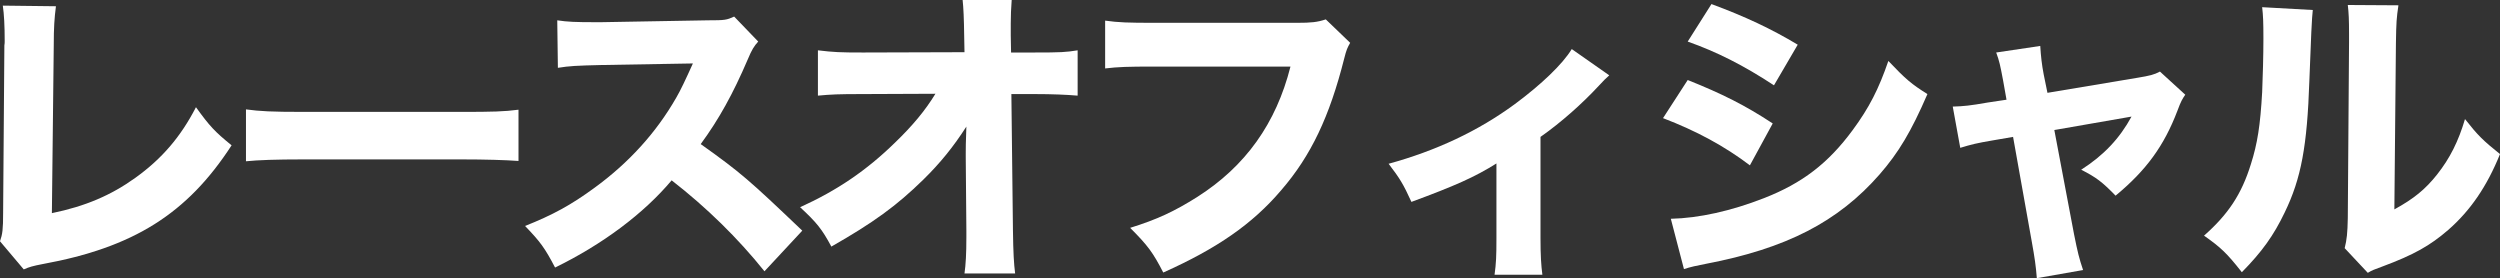
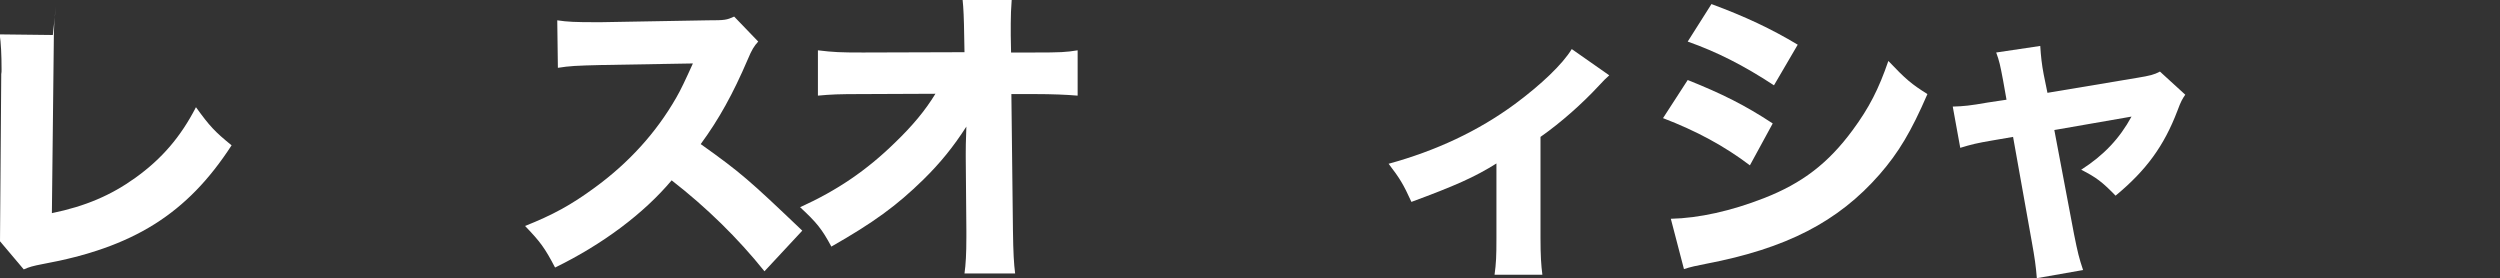
<svg xmlns="http://www.w3.org/2000/svg" id="_レイヤー_2" viewBox="0 0 399.95 44.5">
  <rect x="0" y="0" width="399.95" height="44.5" fill="#333333" stroke="none" />
  <defs>
    <style>.cls-1{fill:#fff;stroke-width:0px;}</style>
  </defs>
  <g id="contents">
-     <path class="cls-1" d="M8.95,1c-.25,1.9-.35,3.45-.35,6.2l-.3,26.9c5.35-1.1,9.45-2.85,13.35-5.65,4.25-3.05,7.25-6.55,9.7-11.3,2.2,3.05,3,3.9,5.7,6.1-7.1,10.95-15.7,16.35-30.25,19-1.55.3-2.1.45-3,.85l-3.8-4.5c.4-1.15.5-1.9.5-4.6l.2-26.75c.05-.25.05-.45.05-.7,0-2.4-.1-4.3-.3-5.65l8.5.1Z" />
-     <path class="cls-1" d="M39.35,17.5c2.25.3,4.05.4,9.15.4h25.3c5.05,0,6.85-.05,9.15-.35v8.2c-2-.15-5.3-.25-9.2-.25h-25.25c-4.35,0-7.2.1-9.15.3v-8.3Z" />
+     <path class="cls-1" d="M8.95,1c-.25,1.9-.35,3.45-.35,6.2l-.3,26.9c5.35-1.1,9.45-2.85,13.35-5.65,4.25-3.05,7.25-6.55,9.7-11.3,2.2,3.05,3,3.9,5.7,6.1-7.1,10.95-15.7,16.35-30.25,19-1.55.3-2.1.45-3,.85l-3.8-4.5l.2-26.75c.05-.25.05-.45.05-.7,0-2.4-.1-4.3-.3-5.65l8.5.1Z" />
    <path class="cls-1" d="M122.3,43.4c-4.25-5.3-9.25-10.2-14.85-14.55-4.45,5.3-11.05,10.25-18.65,13.95-1.65-3.15-2.35-4.1-4.8-6.65,4.4-1.75,7.35-3.35,11.1-6.1,5.5-4,9.9-8.85,13.1-14.45.65-1.1,1.5-2.9,2.65-5.45l-14.6.25c-4.15.1-5.1.15-7,.45l-.1-7.6c1.6.25,3,.3,6.1.3h.95l17.05-.3c2.75,0,3-.05,4.2-.6l3.85,4c-.65.7-1.05,1.35-1.65,2.8-2.4,5.6-4.65,9.65-7.55,13.6,6.45,4.6,7.7,5.7,16.25,13.85l-6.05,6.5Z" />
    <path class="cls-1" d="M154.5,24.5c0-.45,0-1.9.1-4.25-2.05,3.2-4.15,5.8-6.9,8.5-4.3,4.2-7.95,6.85-14.7,10.7-1.5-2.8-2.35-3.85-5-6.3,5.95-2.7,10.65-5.9,15.2-10.35,2.8-2.7,4.8-5.1,6.45-7.8l-11.75.05c-3.75,0-4.9.05-7.05.25v-7.25c2.5.3,3.55.35,7.2.35l16.25-.05-.05-2.65q-.05-3.95-.25-5.7h7.85c-.1,1.45-.15,2.4-.15,3.75v1.9l.05,2.75h3.6c4.45,0,5.15-.05,7.05-.35v7.25c-1.75-.15-4.05-.25-6.9-.25h-3.7l.25,21.75c.05,3.75.15,5.35.35,6.95h-8.1c.2-1.45.3-3.1.3-5.8v-1.1l-.1-11.65v-.7Z" />
-     <path class="cls-1" d="M216,6.85c-.45.8-.6,1.1-.95,2.5-2.35,9.3-5.3,15.55-10.1,21.1-4.6,5.4-10.25,9.3-18.85,13.15-1.65-3.2-2.45-4.3-5.3-7.15,4.35-1.35,7.1-2.65,10.75-4.95,7.7-4.9,12.6-11.75,14.9-20.85h-21.9c-4.1,0-5.7.05-7.75.3V3.3c2.15.3,3.7.35,7.85.35h22.9c2.2,0,3.2-.1,4.55-.55l3.9,3.75Z" />
    <path class="cls-1" d="M257.45,12.05q-.65.55-1.7,1.7c-2.6,2.8-5.95,5.8-9.3,8.15v16.25c0,2.7.1,4.3.3,5.8h-7.65c.25-1.85.3-2.95.3-5.8v-12c-3.5,2.2-6.7,3.6-13.6,6.15-1.3-2.85-1.85-3.75-3.65-6.1,7.65-2.1,14.35-5.25,20.2-9.55,4.25-3.15,7.65-6.4,9.1-8.8l6,4.2Z" />
    <path class="cls-1" d="M270,12.8c5.5,2.2,9.2,4.05,13.6,6.95l-3.65,6.7c-4.1-3.1-8.55-5.5-13.9-7.55l3.95-6.1ZM267.3,35c4.5-.1,9.65-1.25,14.9-3.3,6.15-2.4,10.3-5.6,14.2-10.9,2.65-3.6,4.15-6.55,5.7-11.05,2.8,2.95,3.7,3.7,6.25,5.3-2.6,6-4.6,9.35-7.65,12.85-6.65,7.6-14.95,11.85-27.75,14.3-1.55.3-2.5.5-3.55.85l-2.1-8.05ZM273.8.65c5.4,2,9.55,3.95,13.8,6.5l-3.8,6.5c-4.95-3.25-9.15-5.35-13.8-7l3.8-6Z" />
    <path class="cls-1" d="M320.45,12.85c-.45-2.4-.6-3.1-1.1-4.45l7.05-1.05c.1,1.65.25,3,.55,4.55l.6,2.95,14.35-2.4c2.1-.35,2.7-.5,3.65-1l4.05,3.7c-.45.65-.7,1.05-1.25,2.55-2.15,5.65-5,9.55-9.9,13.6-2.15-2.2-3.05-2.9-5.5-4.15,3.6-2.3,6.15-5,8.05-8.5l-12.35,2.15,3.15,16.65c.6,3,.8,3.8,1.45,5.75l-7.4,1.3c-.15-1.95-.35-3.3-.8-5.8l-3-16.8-3.2.55c-2.65.45-3.45.65-5.25,1.2l-1.2-6.6c1.75-.05,2.75-.15,5.6-.65l3-.45-.55-3.1Z" />
-     <path class="cls-1" d="M370,1.6q-.2,1.5-.55,11.35c-.35,10.4-1.3,15.6-3.95,21.05-1.75,3.65-3.6,6.25-6.85,9.55-2.4-3.05-3.35-3.95-6.05-5.85,3.85-3.4,6-6.6,7.5-11.45,1.05-3.3,1.5-6.2,1.8-11.5.1-2.45.2-5.85.2-8.55s-.05-3.75-.2-5.05l8.1.45ZM383.7.85c-.3,2.05-.35,2.65-.4,6.05l-.25,26.6c3.1-1.7,4.95-3.2,6.85-5.6,2.05-2.6,3.4-5.3,4.45-8.85,2.05,2.6,2.85,3.4,5.6,5.6-2.1,5.2-4.75,9.05-8.3,12.15-2.9,2.5-5.45,3.95-10.55,5.85-1.25.45-1.65.6-2.3,1l-3.7-3.95c.35-1.4.45-2.4.5-4.8l.2-28.1v-1.4c0-2.2-.05-3.35-.2-4.6l8.1.05Z" />
  </g>
</svg>